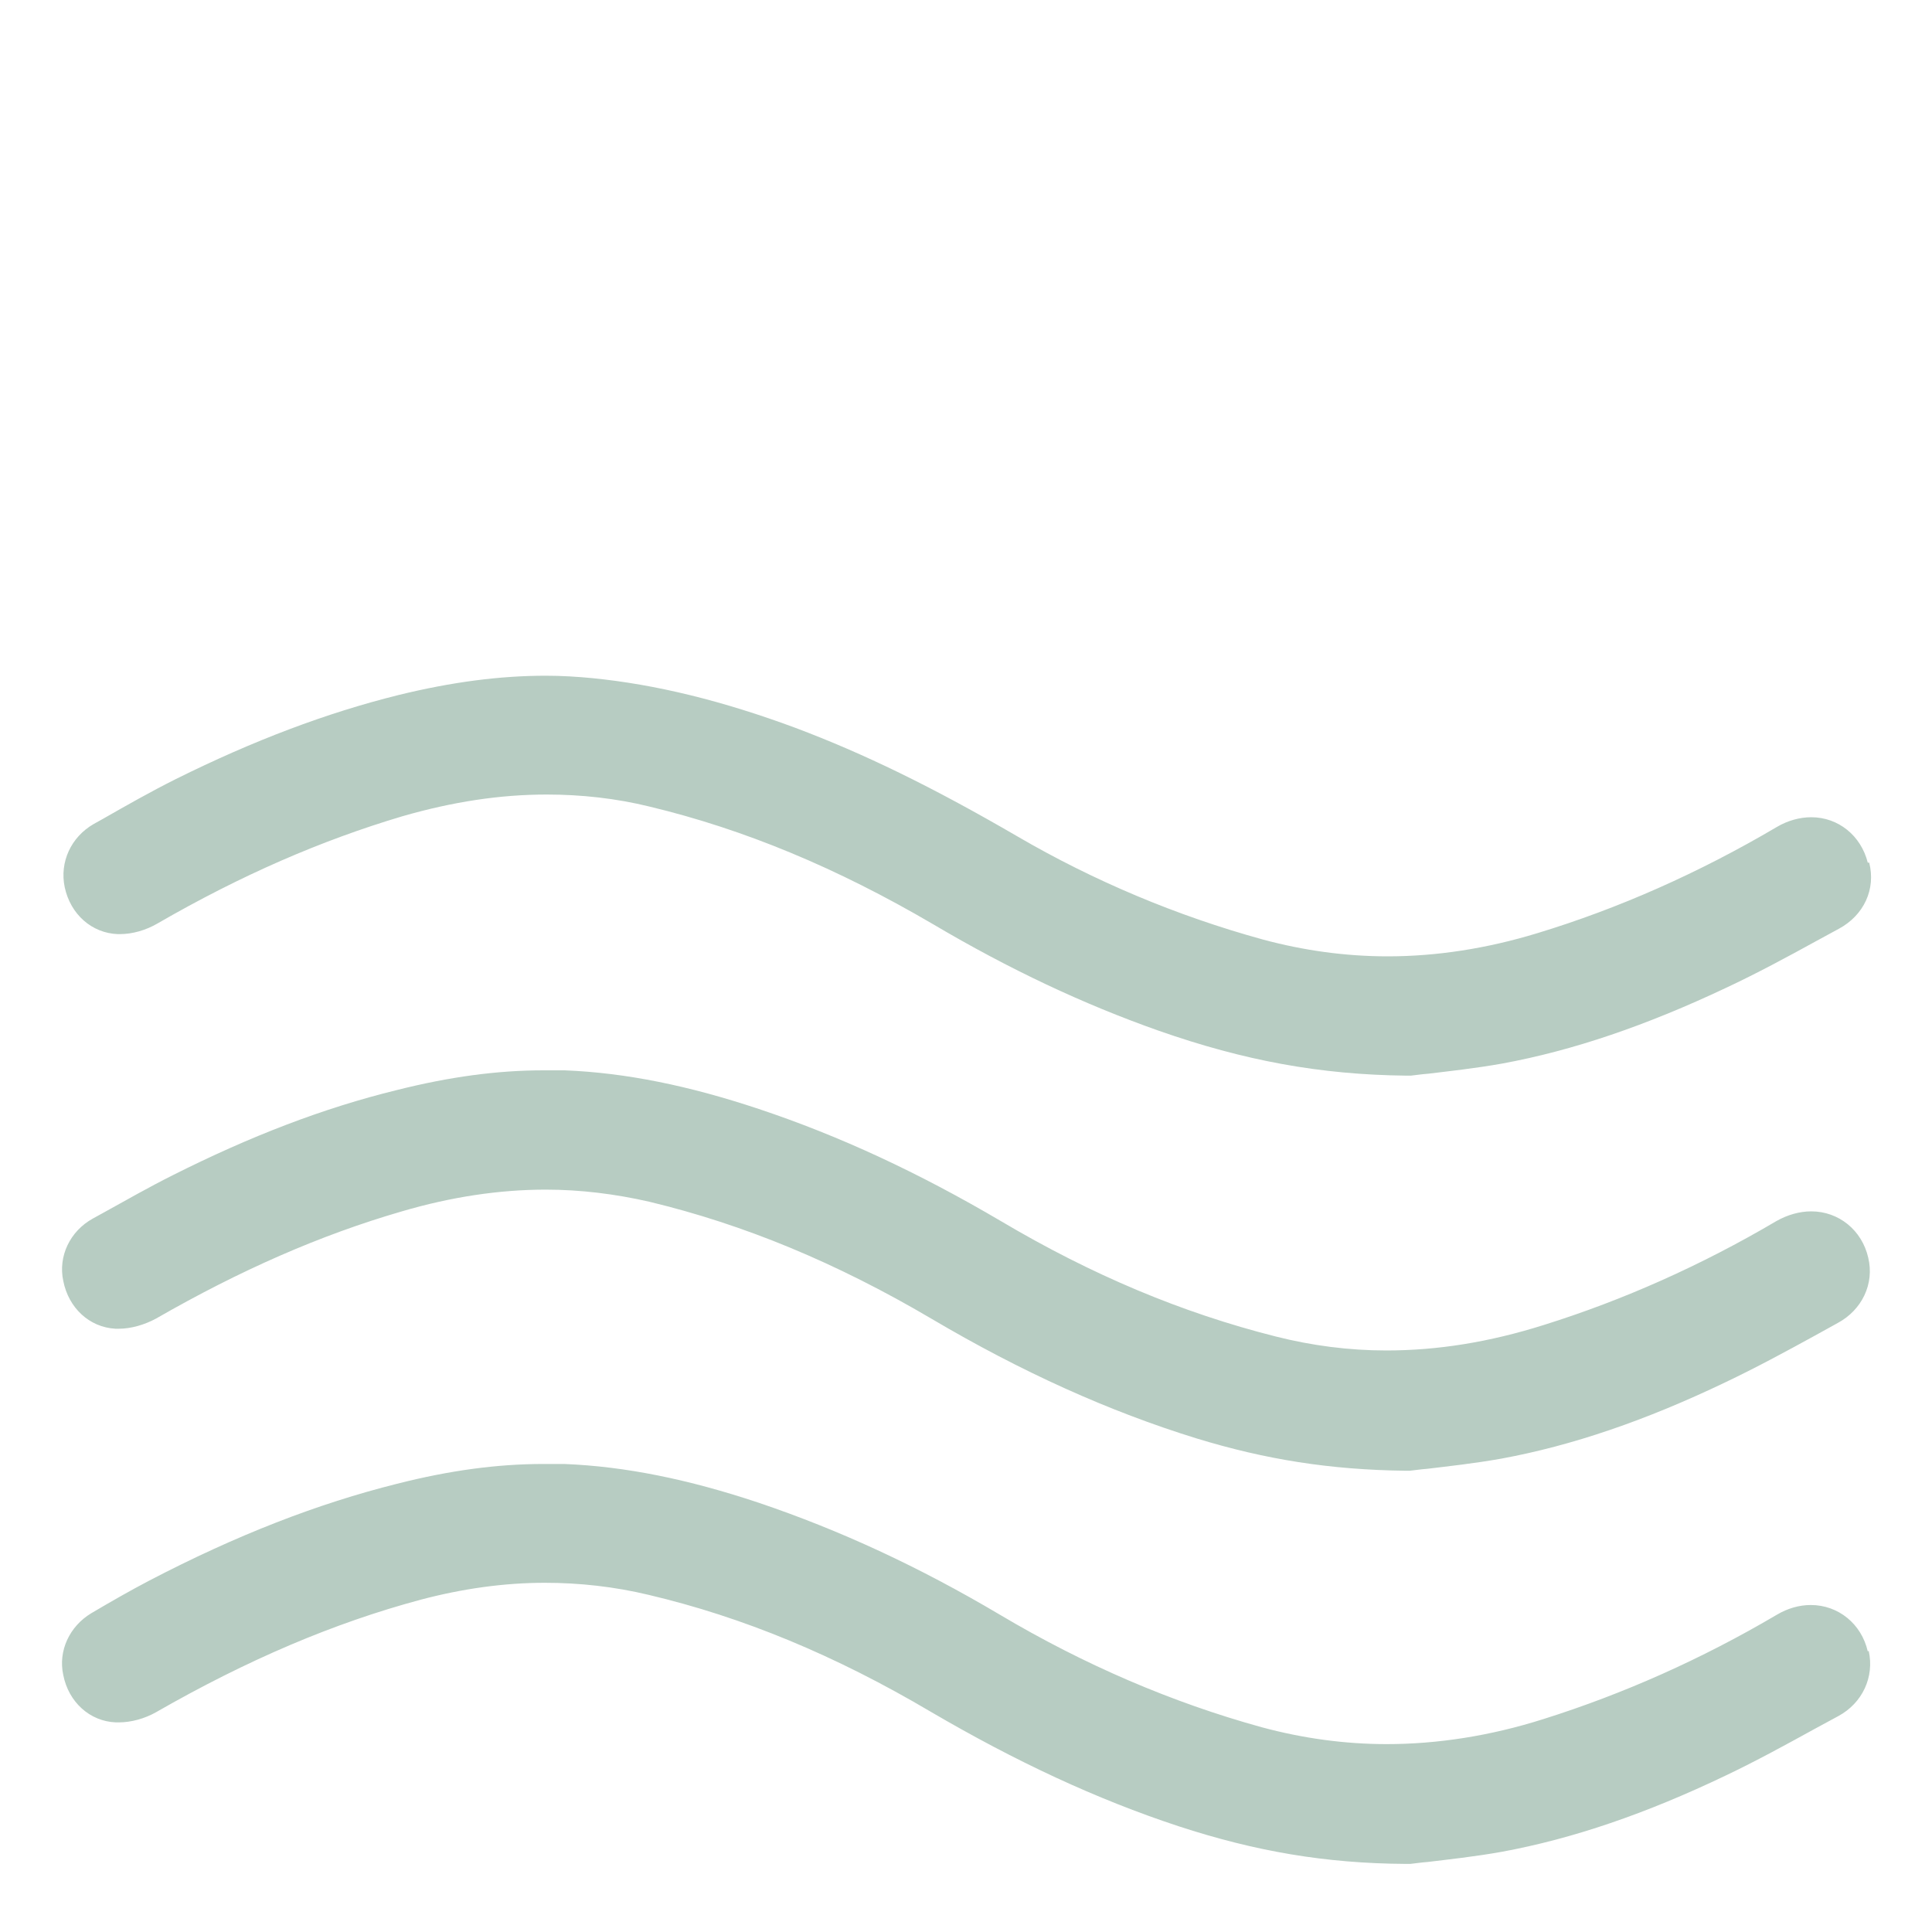
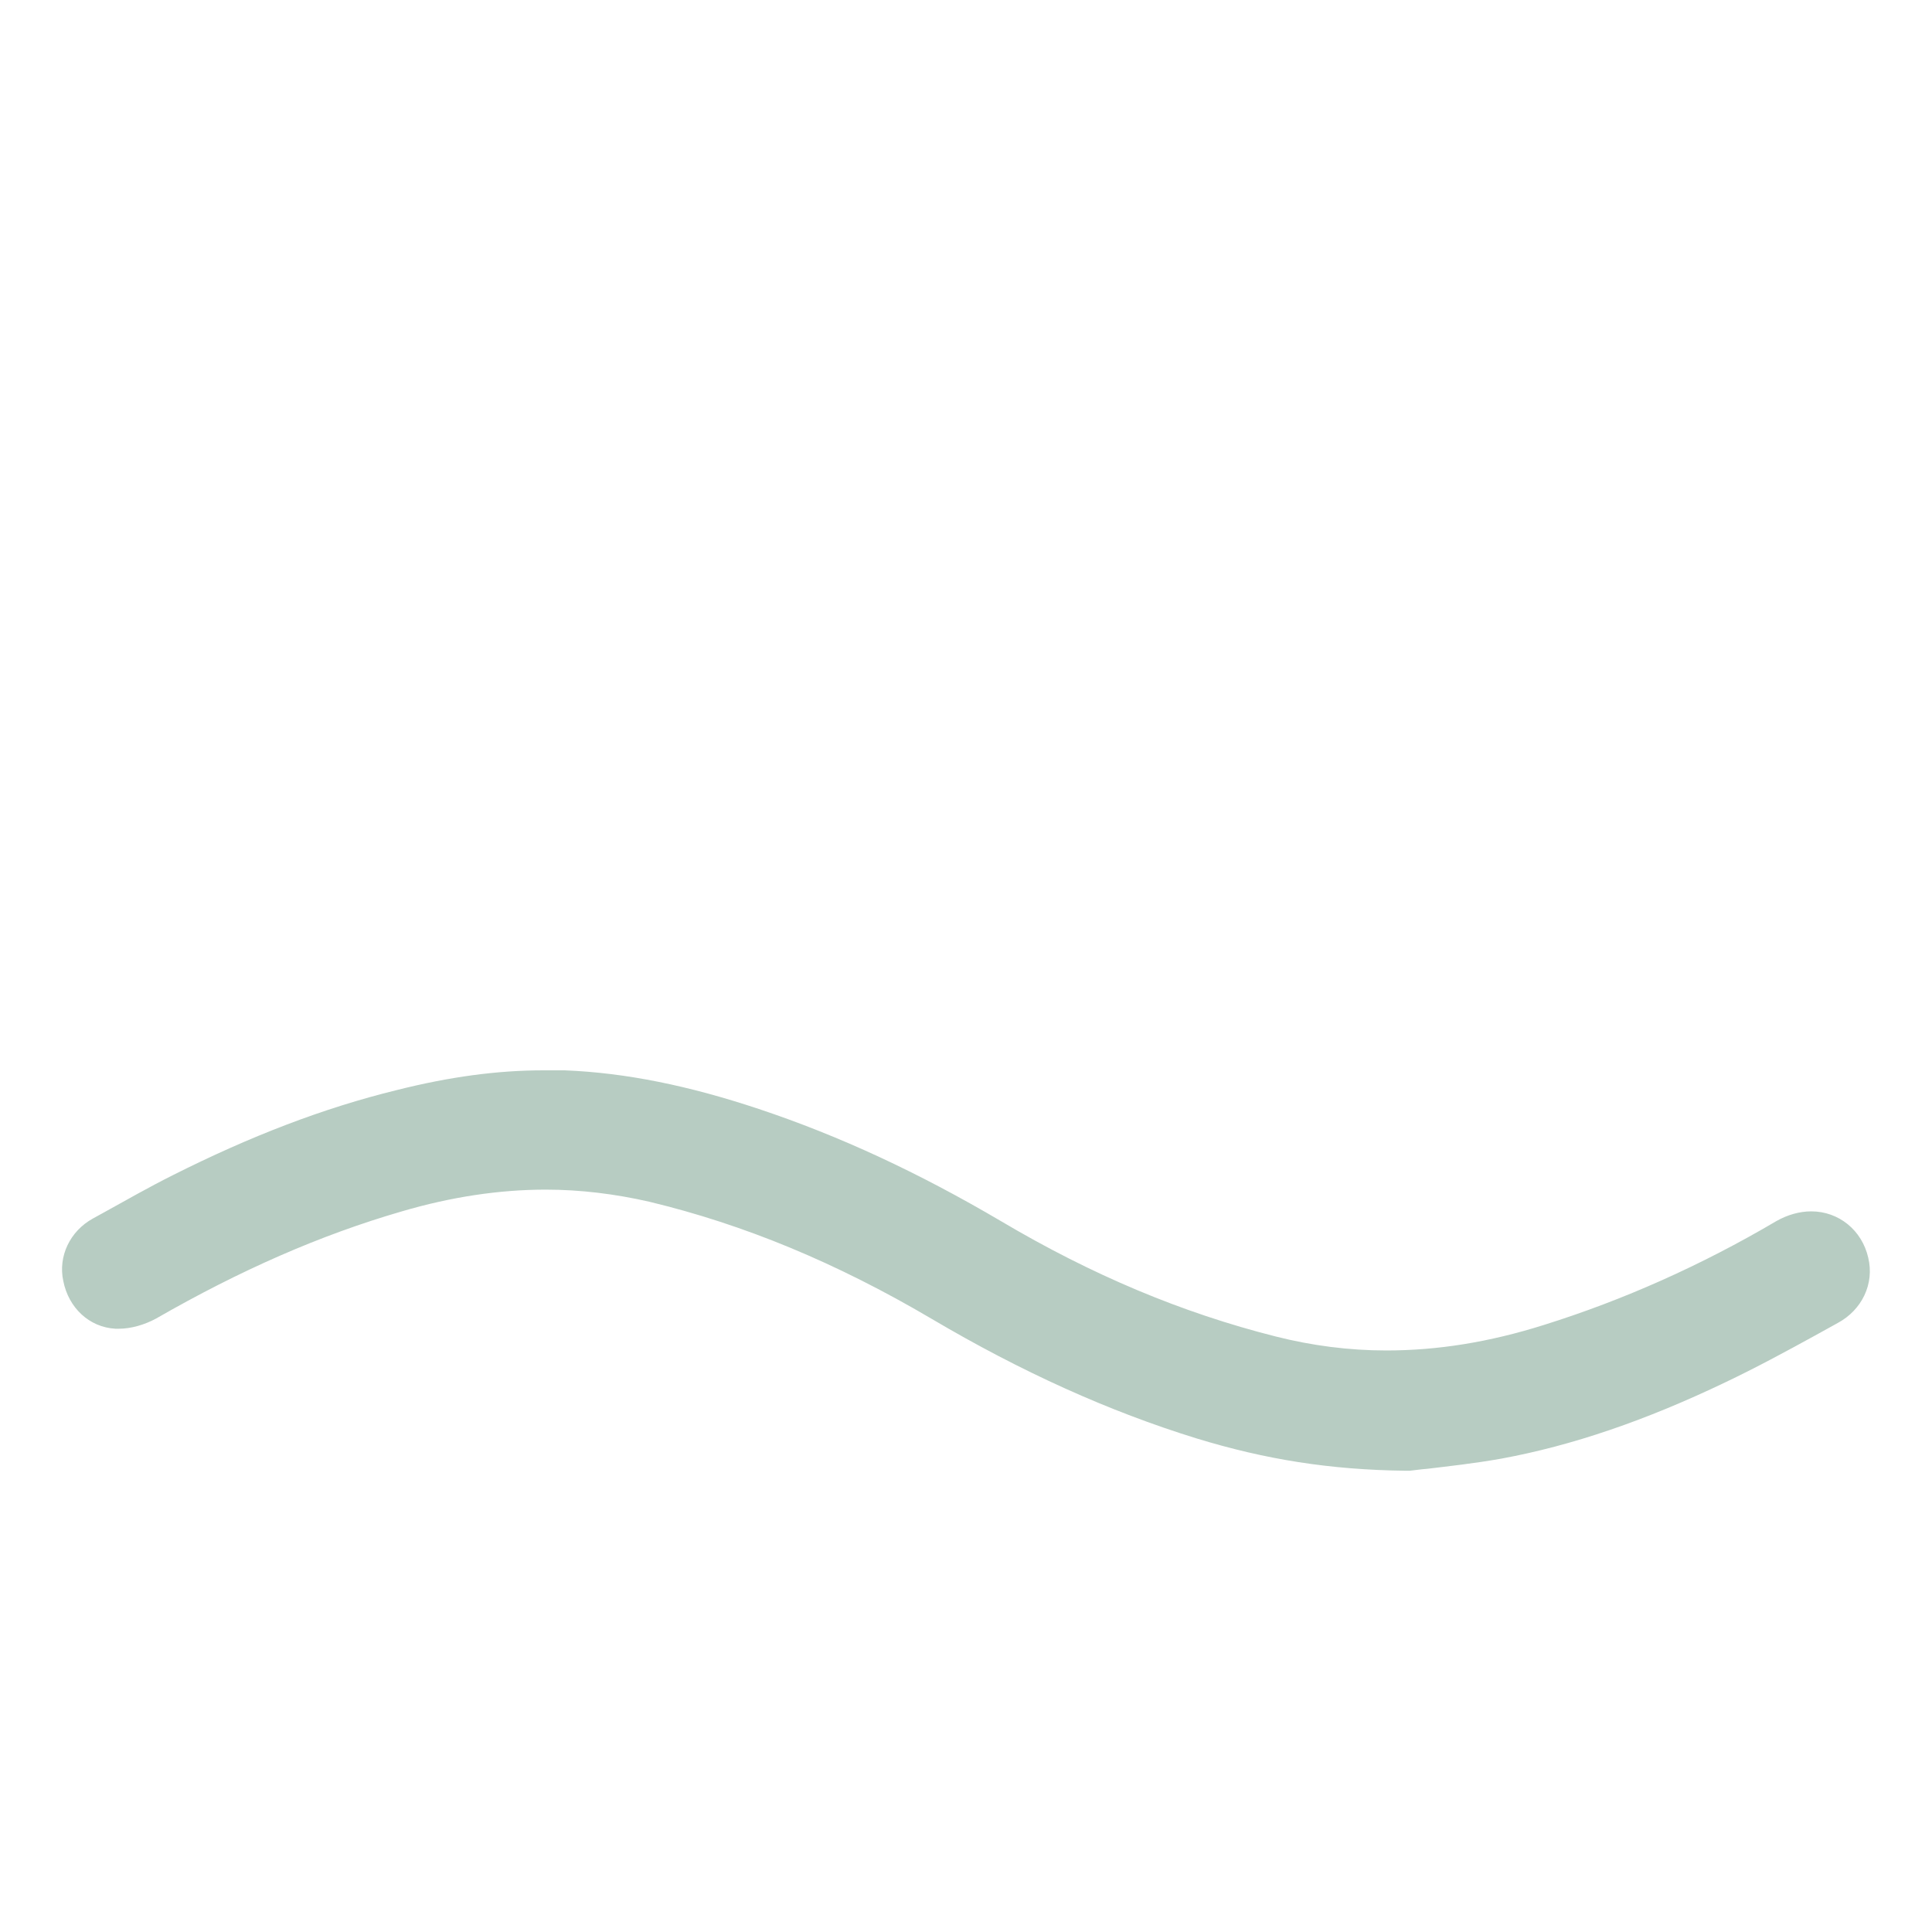
<svg xmlns="http://www.w3.org/2000/svg" viewBox="0 0 40 40" id="Layer_1">
  <defs>
    <style>.cls-1{fill:#b7ccc2;stroke-width:0px;}</style>
  </defs>
-   <path d="M38.67,34.19c-.13-.57-.61-.96-1.18-.96-.24,0-.48.07-.7.2-1.56.92-3.18,1.64-4.83,2.16-1.1.35-2.2.52-3.25.52-.87,0-1.74-.12-2.59-.35-1.85-.51-3.67-1.29-5.42-2.33-1.67-.99-3.31-1.75-5-2.32-1.44-.48-2.75-.75-4.02-.8-.14,0-.29,0-.43,0-.94,0-1.93.13-3.03.41-1.64.41-3.32,1.06-5.14,2.01-.38.2-.75.41-1.19.67-.45.27-.69.78-.58,1.28.11.56.55.96,1.09.98.02,0,.04,0,.06,0,.26,0,.54-.08.77-.21,1.9-1.09,3.69-1.85,5.48-2.33.87-.23,1.73-.35,2.57-.35.72,0,1.44.08,2.15.25,1.95.46,3.86,1.25,5.84,2.42,1.76,1.03,3.43,1.81,5.13,2.37,1.59.52,3.04.77,4.7.78h.05s.05,0,.05,0c.1-.01.22-.03.36-.04.41-.05.97-.11,1.53-.21,1.47-.27,2.99-.79,4.64-1.58.63-.3,1.25-.64,1.85-.97.16-.09.32-.17.48-.26.5-.27.75-.81.63-1.35Z" class="cls-1" />
-   <path d="M38.67,17.86c-.14-.56-.61-.94-1.17-.94-.24,0-.49.07-.71.2-1.61.95-3.28,1.69-4.96,2.2-1.05.32-2.09.48-3.1.48-.87,0-1.74-.12-2.59-.35-1.78-.49-3.49-1.21-5.07-2.13-1.77-1.03-3.19-1.72-4.6-2.25-1.51-.56-2.89-.9-4.21-1.03-.31-.03-.63-.05-.96-.05-.95,0-1.95.13-3.05.4-1.49.37-3,.94-4.61,1.74-.52.26-1.03.55-1.52.83l-.18.1c-.47.27-.71.79-.6,1.31.12.56.56.95,1.1.97.01,0,.03,0,.04,0,.26,0,.54-.08.78-.22,1.73-1,3.39-1.72,5.07-2.22,1.04-.3,2.02-.45,2.99-.45.72,0,1.44.08,2.13.25,1.96.47,3.88,1.27,5.86,2.43,1.59.94,3.12,1.66,4.68,2.21,1.77.62,3.34.91,5.12.93h.05s.05,0,.05,0c.1-.01.22-.03.36-.04.41-.05.97-.11,1.53-.21,1.47-.27,2.99-.79,4.64-1.57.64-.3,1.27-.64,1.87-.97.15-.08.31-.17.46-.25.52-.28.77-.82.63-1.37Z" class="cls-1" />
  <path d="M38.68,26.04c-.13-.57-.61-.96-1.18-.96-.24,0-.49.07-.72.2-1.56.92-3.18,1.64-4.81,2.15-1.14.36-2.21.53-3.27.53-.77,0-1.54-.1-2.29-.29-1.94-.49-3.8-1.27-5.69-2.39-1.7-1-3.33-1.76-5.01-2.32-1.44-.48-2.75-.75-4.02-.8-.14,0-.29,0-.44,0-.94,0-1.93.13-3.04.41-1.51.37-3.02.95-4.63,1.76-.5.25-.99.53-1.46.79l-.2.11c-.47.26-.72.78-.61,1.29.11.56.54.96,1.08.99.02,0,.05,0,.07,0,.25,0,.53-.08.77-.21,1.74-1,3.4-1.73,5.09-2.22,1.02-.3,2.02-.45,2.98-.45.72,0,1.44.09,2.14.25,1.96.47,3.87,1.26,5.84,2.42,1.88,1.11,3.68,1.92,5.49,2.48,1.44.44,2.77.65,4.32.67h.05s.05,0,.05,0c.1-.01.22-.03.36-.04.41-.05.97-.11,1.53-.21,1.47-.27,2.99-.79,4.64-1.58.63-.3,1.26-.64,1.86-.97.16-.09.31-.17.47-.26.5-.27.76-.81.63-1.35Z" class="cls-1" />
</svg>